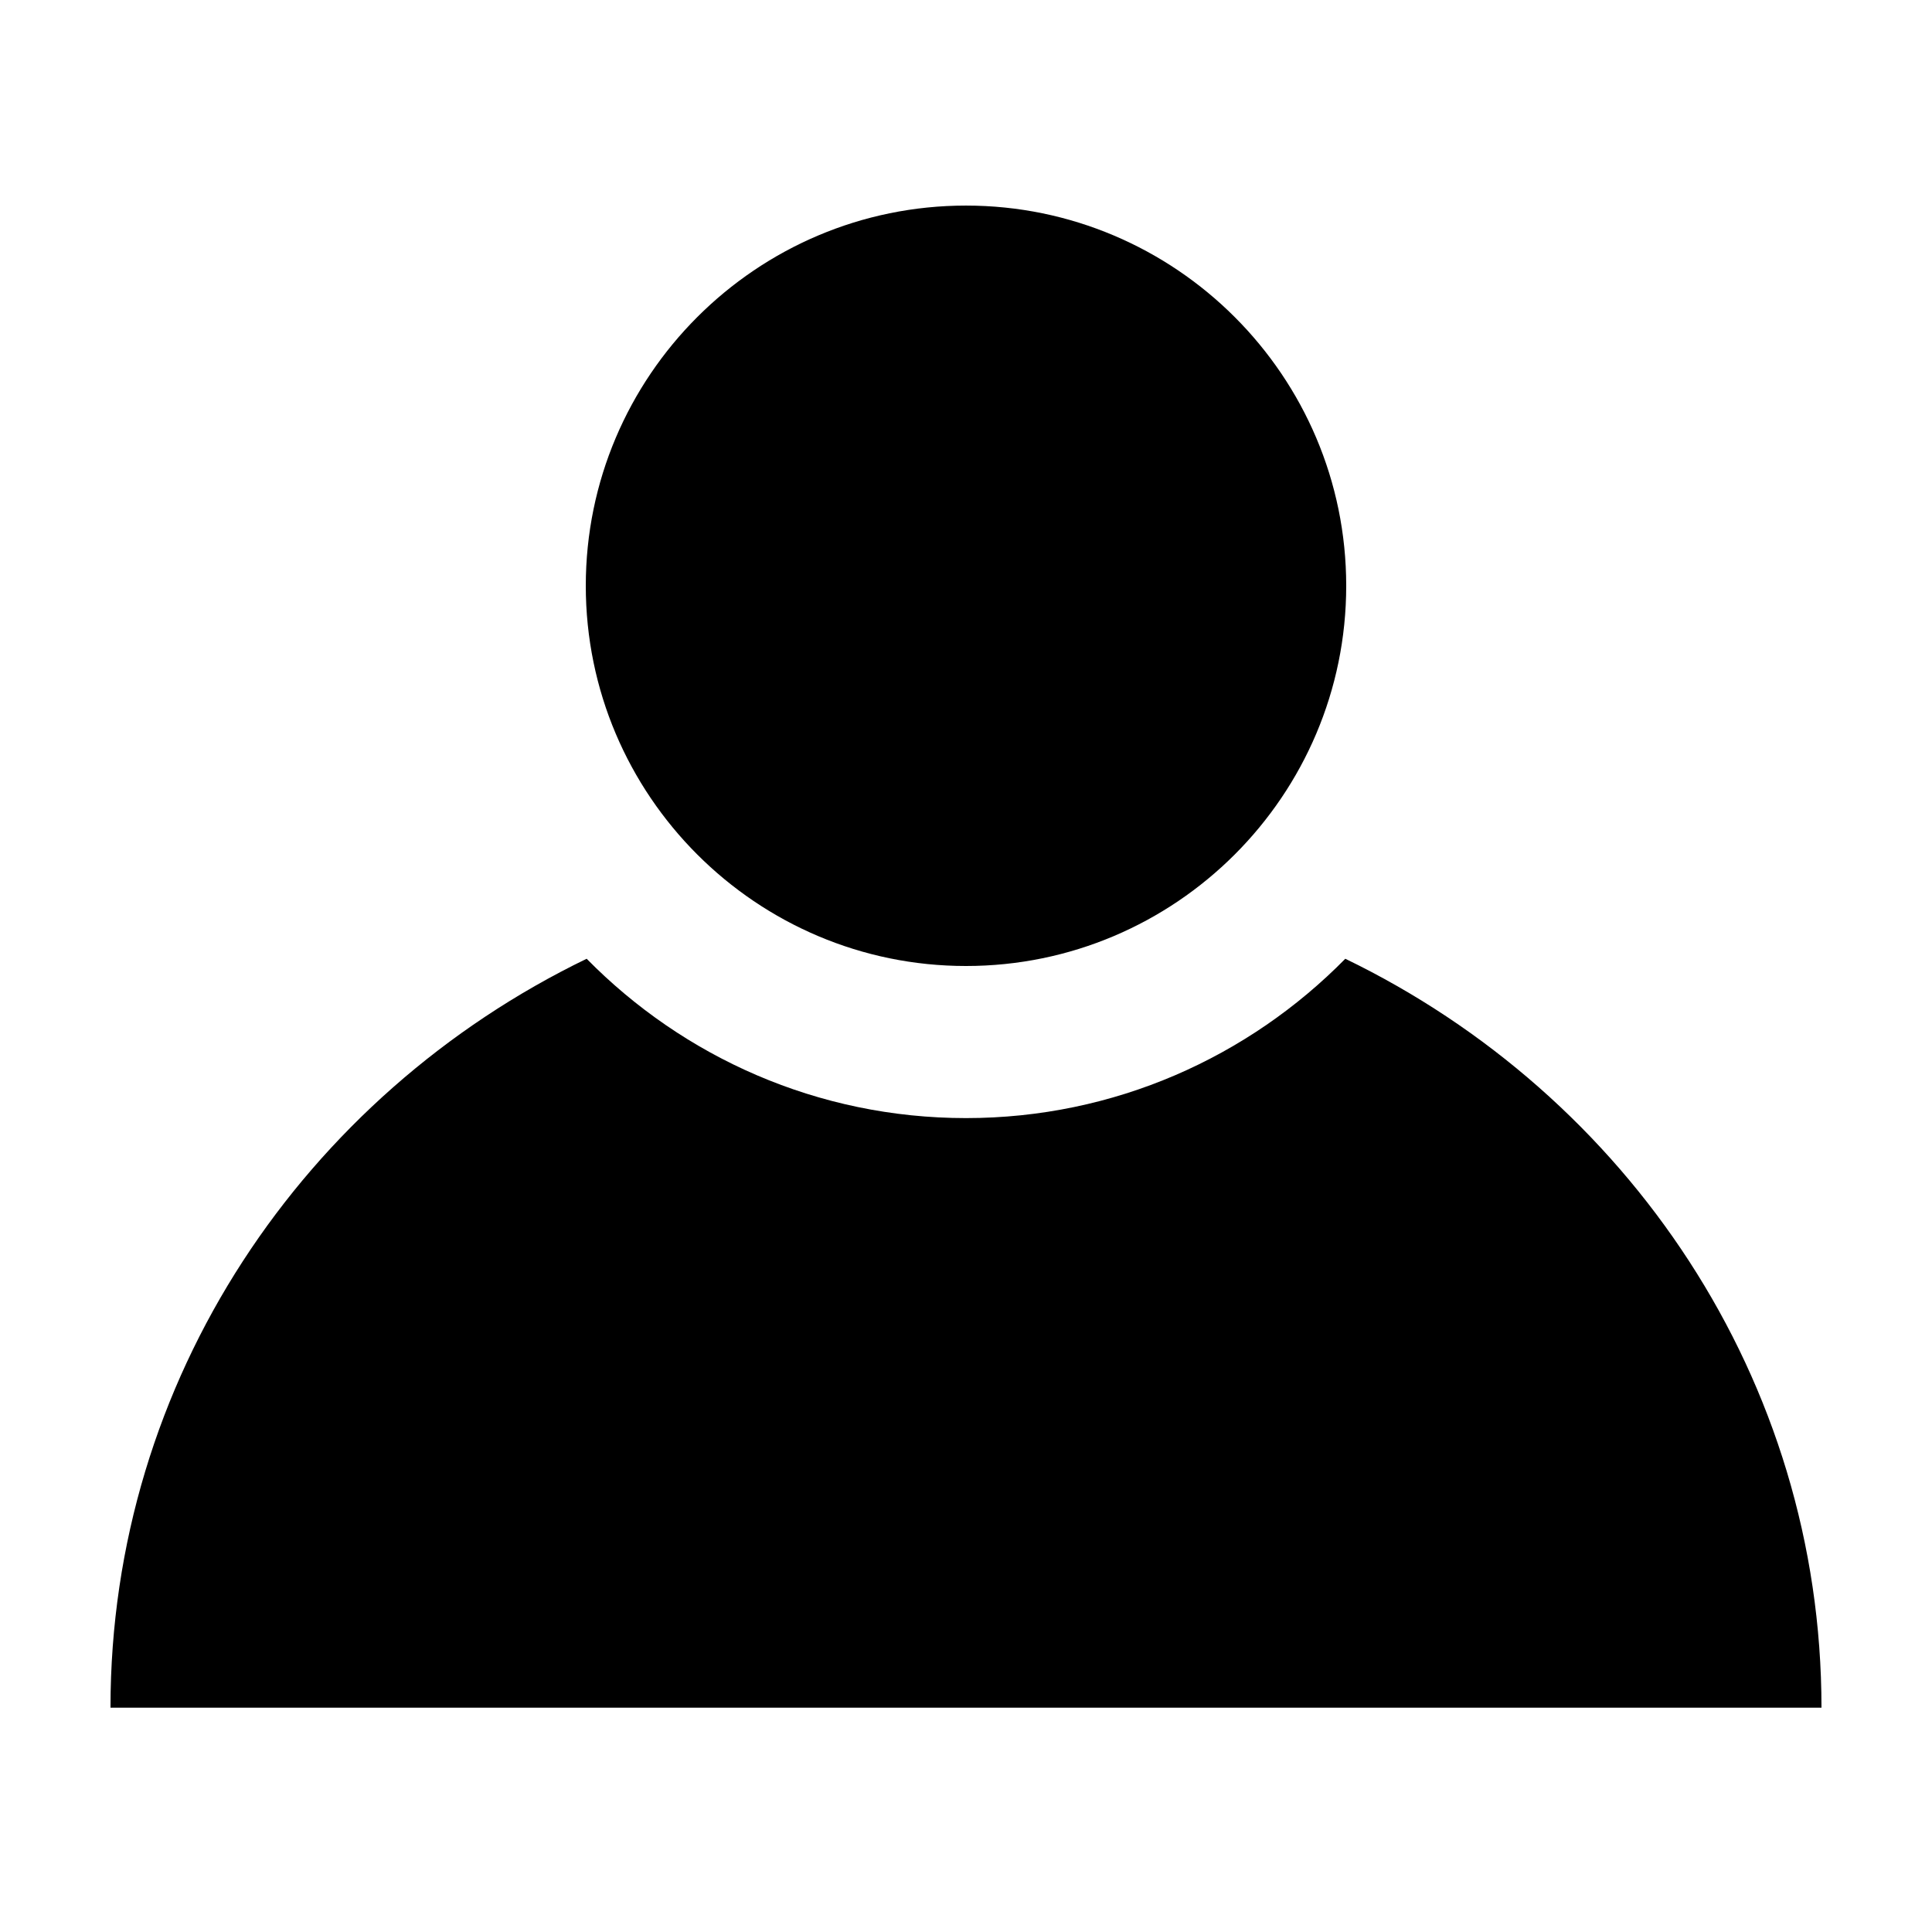
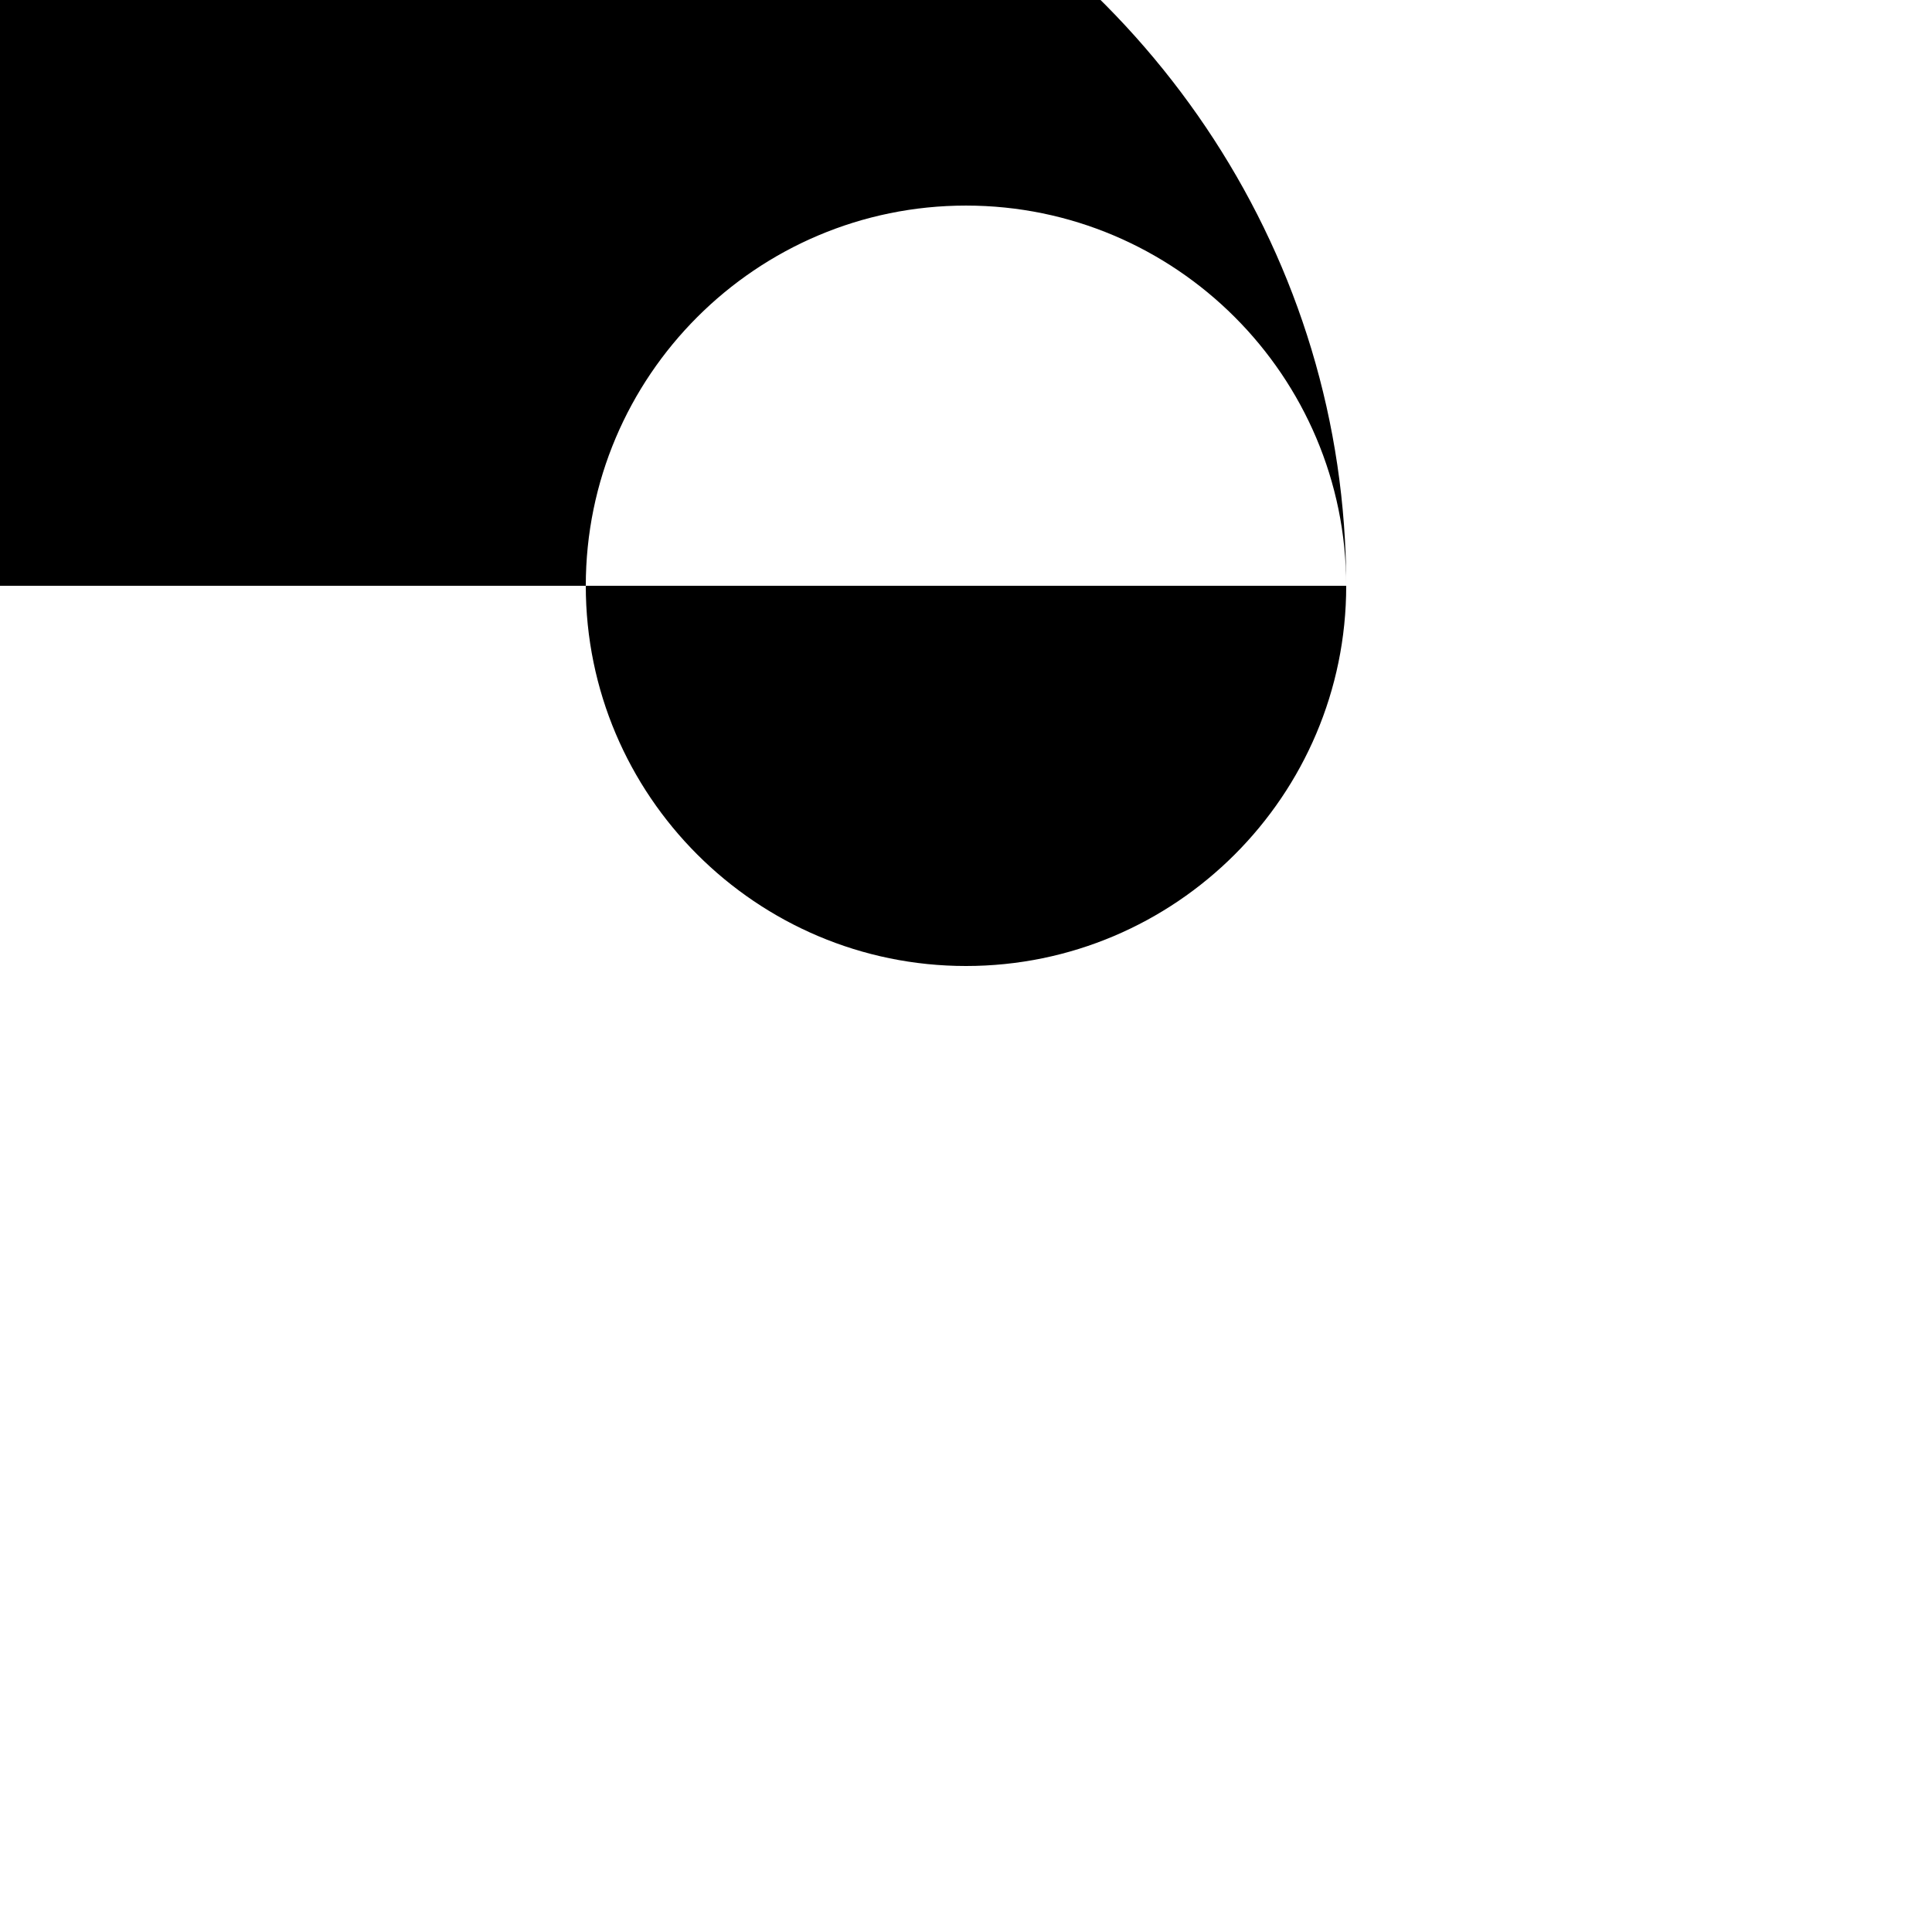
<svg xmlns="http://www.w3.org/2000/svg" fill="#000000" width="800px" height="800px" version="1.1" viewBox="144 144 512 512">
-   <path d="m500.76 299.24c0-55.562-45.203-100.76-100.76-100.76-55.562 0-100.76 45.199-100.76 100.76 0 55.559 45.199 100.76 100.76 100.76 55.559 0 100.76-45.203 100.76-100.76m125.95 297.32h-453.43c0-87.027 51.422-162.29 126.19-198.48 25.609 26.039 61.203 42.227 100.53 42.227 39.32 0 74.914-16.188 100.52-42.227 74.766 36.195 126.19 111.45 126.19 198.48" fill-rule="evenodd" />
+   <path d="m500.76 299.24c0-55.562-45.203-100.76-100.76-100.76-55.562 0-100.76 45.199-100.76 100.76 0 55.559 45.199 100.76 100.76 100.76 55.559 0 100.76-45.203 100.76-100.76h-453.43c0-87.027 51.422-162.29 126.19-198.48 25.609 26.039 61.203 42.227 100.53 42.227 39.32 0 74.914-16.188 100.52-42.227 74.766 36.195 126.19 111.45 126.19 198.48" fill-rule="evenodd" />
</svg>